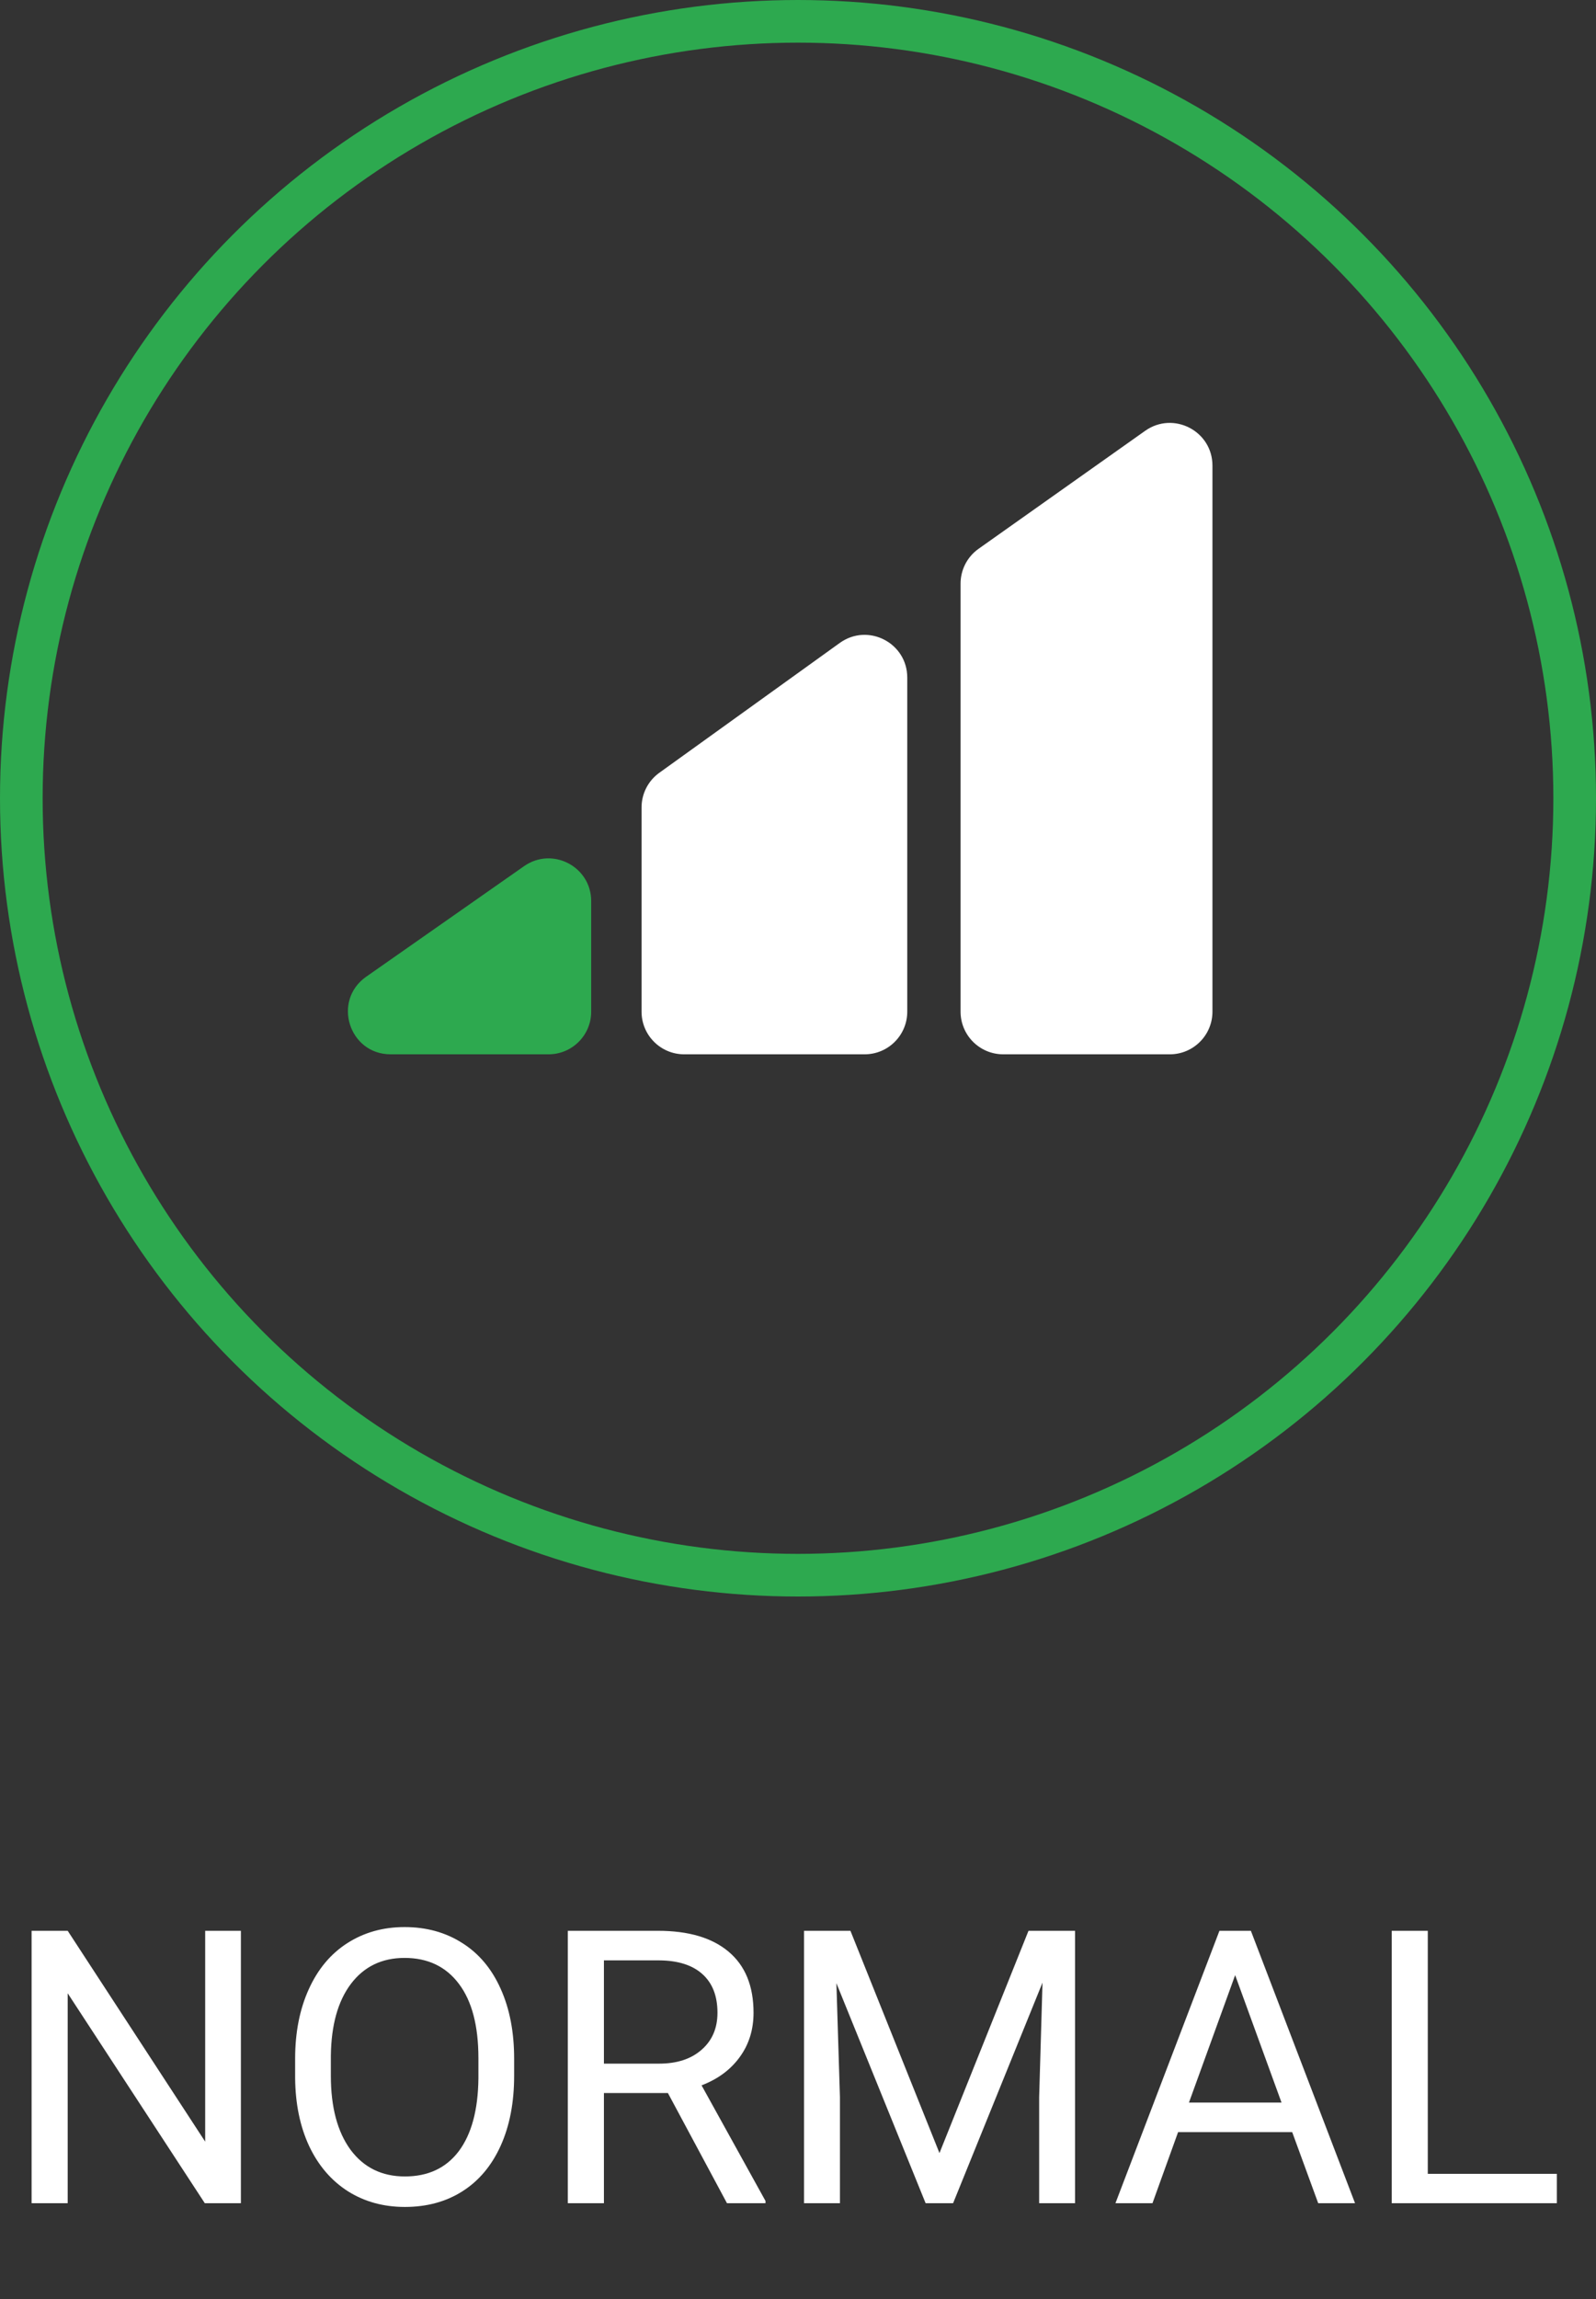
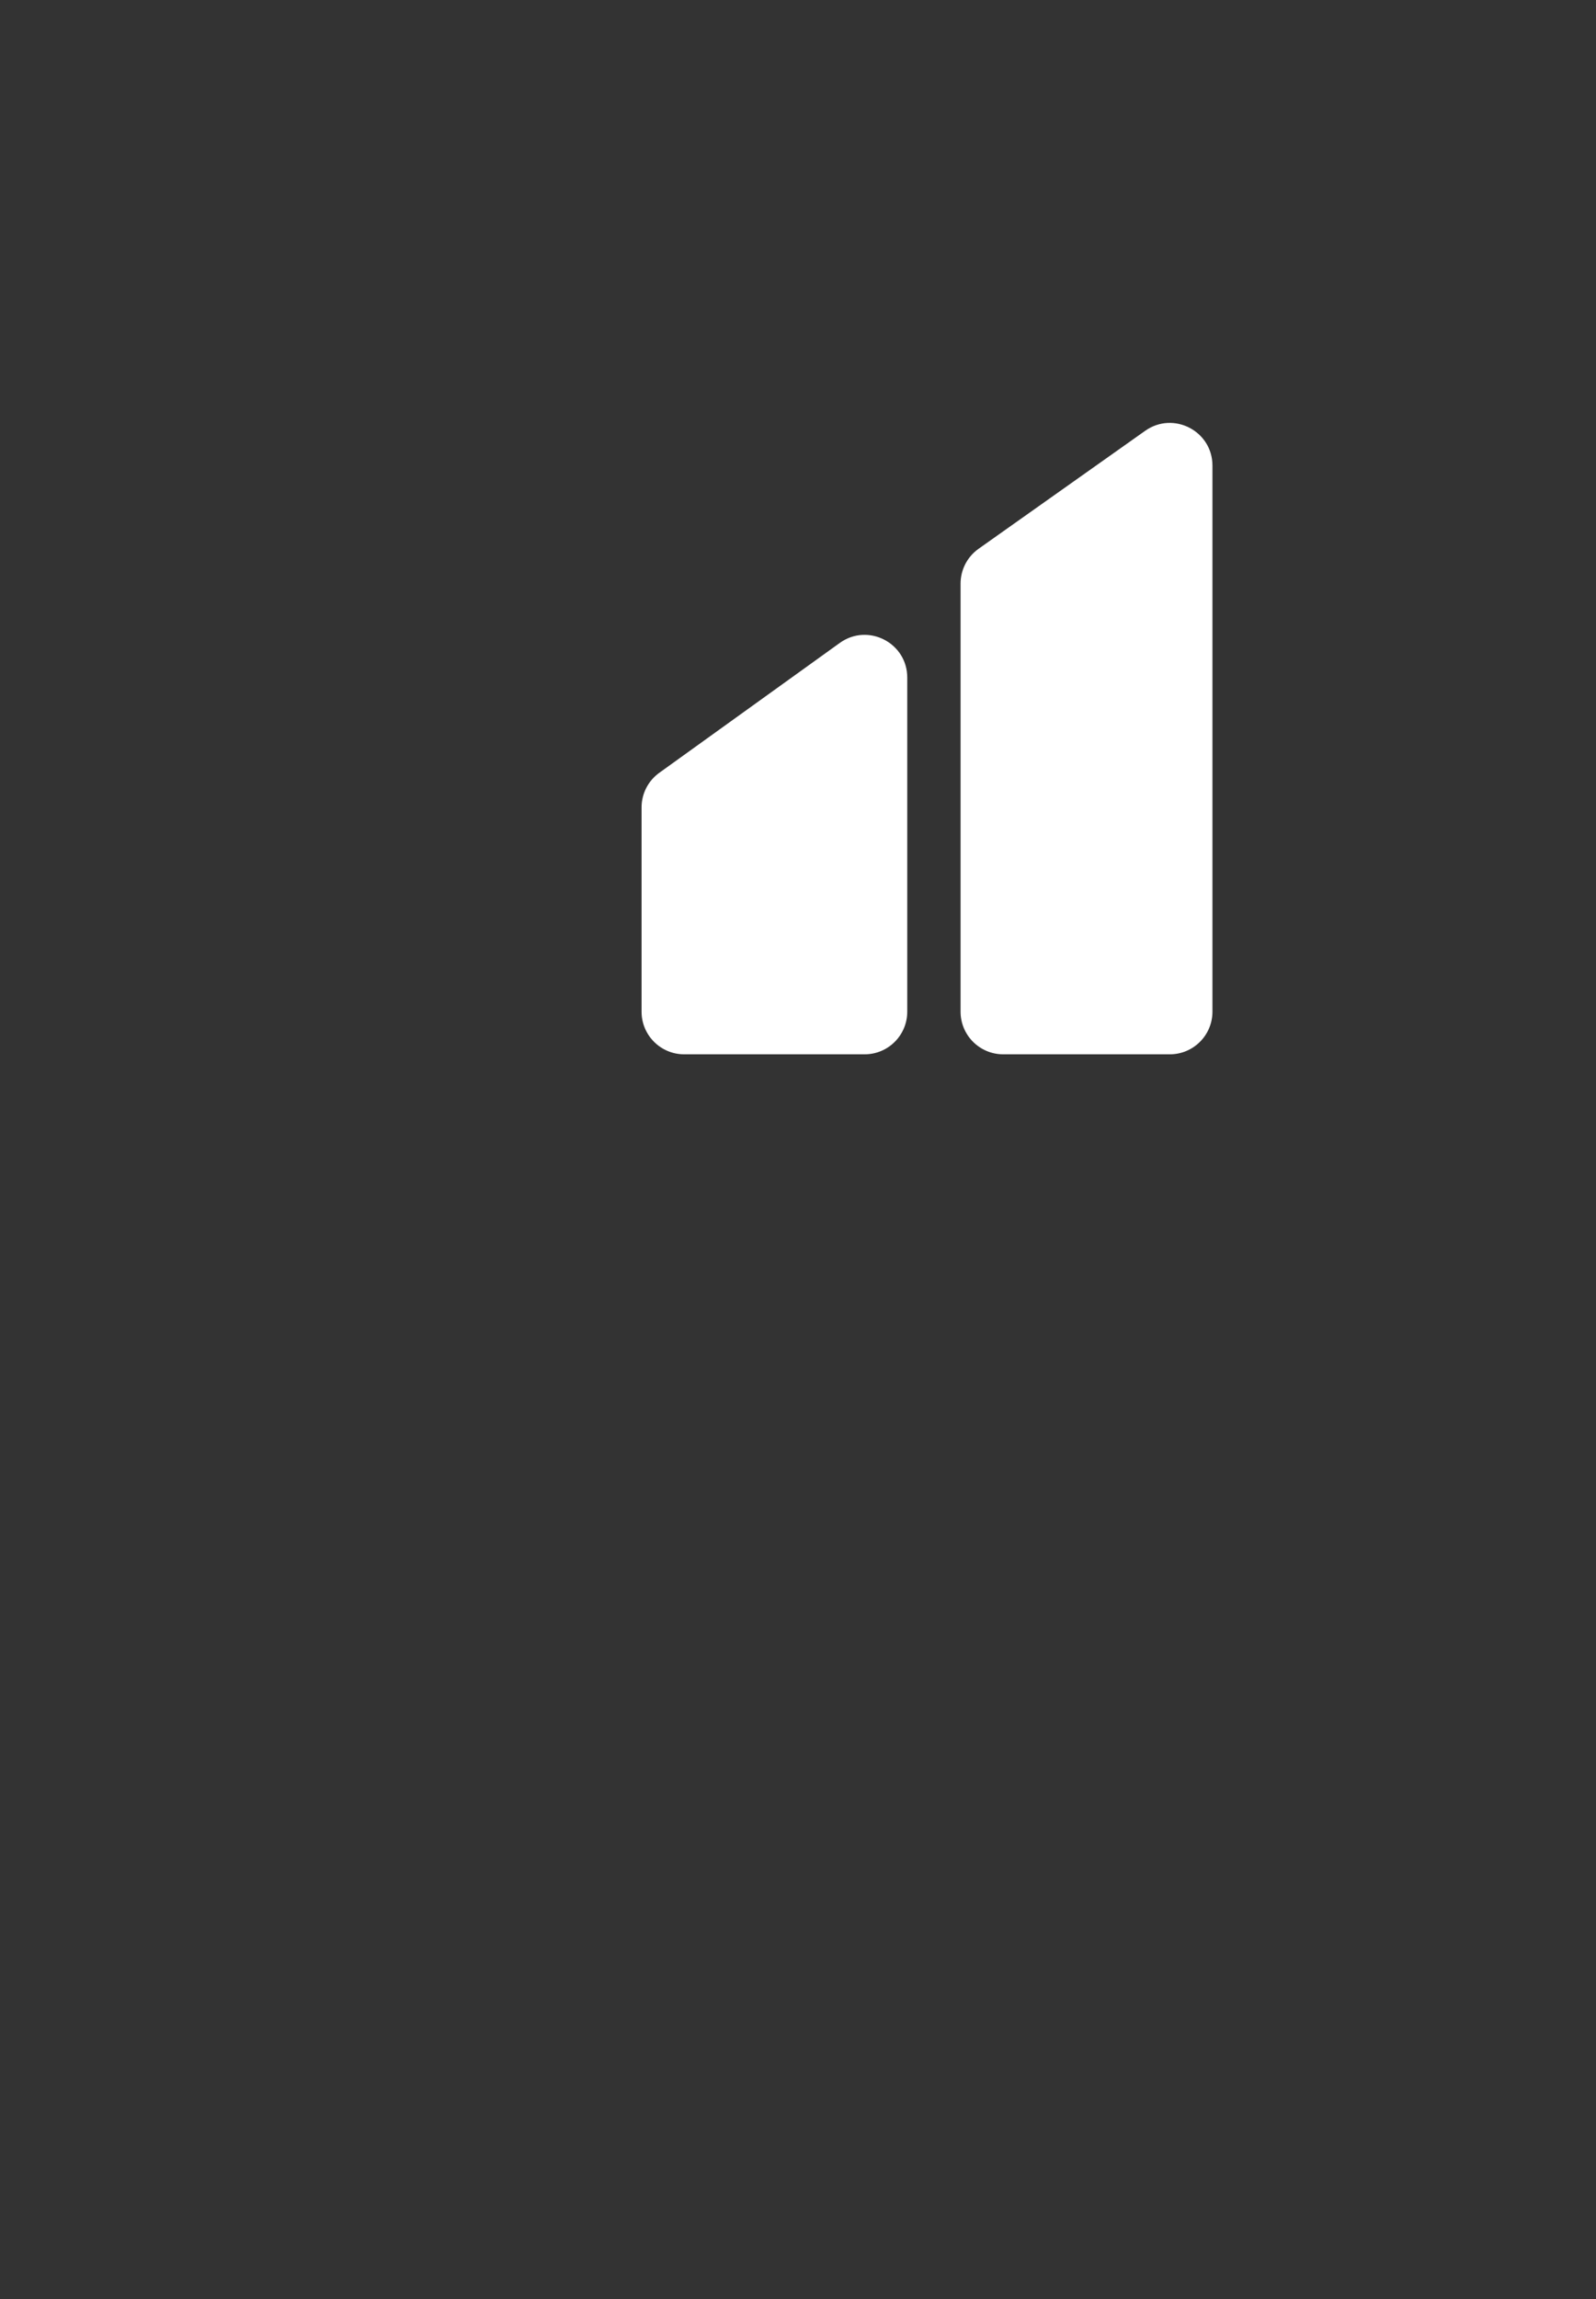
<svg xmlns="http://www.w3.org/2000/svg" width="50" height="72" viewBox="0 0 50 72" fill="none">
  <rect x="0" y="0" width="50" height="72" fill="#333333" stroke="none" />
-   <path d="M7.547 69H6.416L2.121 62.426V69H0.99V60.469H2.121L6.428 67.072V60.469H7.547V69ZM16.107 65.01C16.107 65.846 15.967 66.576 15.685 67.201C15.404 67.822 15.006 68.297 14.49 68.625C13.975 68.953 13.373 69.117 12.685 69.117C12.014 69.117 11.418 68.953 10.898 68.625C10.379 68.293 9.975 67.822 9.686 67.213C9.4 66.6 9.254 65.891 9.246 65.086V64.471C9.246 63.65 9.389 62.926 9.674 62.297C9.959 61.668 10.361 61.188 10.881 60.855C11.404 60.52 12.002 60.352 12.674 60.352C13.357 60.352 13.959 60.518 14.479 60.85C15.002 61.178 15.404 61.656 15.685 62.285C15.967 62.91 16.107 63.639 16.107 64.471V65.01ZM14.988 64.459C14.988 63.447 14.785 62.672 14.379 62.133C13.973 61.59 13.404 61.318 12.674 61.318C11.963 61.318 11.402 61.59 10.992 62.133C10.586 62.672 10.377 63.422 10.365 64.383V65.01C10.365 65.99 10.57 66.762 10.98 67.324C11.395 67.883 11.963 68.162 12.685 68.162C13.412 68.162 13.975 67.898 14.373 67.371C14.771 66.84 14.977 66.08 14.988 65.092V64.459ZM20.924 65.549H18.92V69H17.789V60.469H20.613C21.574 60.469 22.312 60.688 22.828 61.125C23.348 61.562 23.607 62.199 23.607 63.035C23.607 63.566 23.463 64.029 23.174 64.424C22.889 64.818 22.49 65.113 21.979 65.309L23.982 68.93V69H22.775L20.924 65.549ZM18.92 64.629H20.648C21.207 64.629 21.65 64.484 21.979 64.195C22.311 63.906 22.477 63.52 22.477 63.035C22.477 62.508 22.318 62.103 22.002 61.822C21.689 61.541 21.236 61.398 20.643 61.395H18.92V64.629ZM26.643 60.469L29.432 67.43L32.221 60.469H33.68V69H32.555V65.678L32.66 62.092L29.859 69H28.998L26.203 62.109L26.314 65.678V69H25.189V60.469H26.643ZM40.482 66.773H36.908L36.105 69H34.945L38.203 60.469H39.188L42.451 69H41.297L40.482 66.773ZM37.248 65.848H40.148L38.695 61.857L37.248 65.848ZM44.73 68.08H48.773V69H43.6V60.469H44.73V68.08Z" fill="white" />
-   <path d="M18.521 31.684V28.221C18.521 27.14 17.304 26.506 16.419 27.126L11.472 30.589C10.402 31.338 10.931 33.019 12.238 33.019H17.185C17.923 33.019 18.521 32.421 18.521 31.684Z" fill="#2DA94F" />
  <path d="M28.423 31.683V21.22C28.423 20.131 27.191 19.5 26.308 20.136L20.654 24.203C20.305 24.454 20.099 24.857 20.099 25.287V31.683C20.099 32.421 20.697 33.019 21.434 33.019H27.088C27.825 33.019 28.423 32.421 28.423 31.683Z" fill="white" />
  <path d="M37.984 31.683V14.582C37.984 13.498 36.761 12.866 35.876 13.492L30.657 17.187C30.303 17.438 30.093 17.844 30.093 18.277V31.683C30.093 32.421 30.691 33.019 31.429 33.019L36.648 33.019C37.386 33.019 37.984 32.421 37.984 31.683Z" fill="white" />
-   <circle cx="25" cy="25" r="24.332" stroke="#2DA94F" stroke-width="1.336" />
</svg>